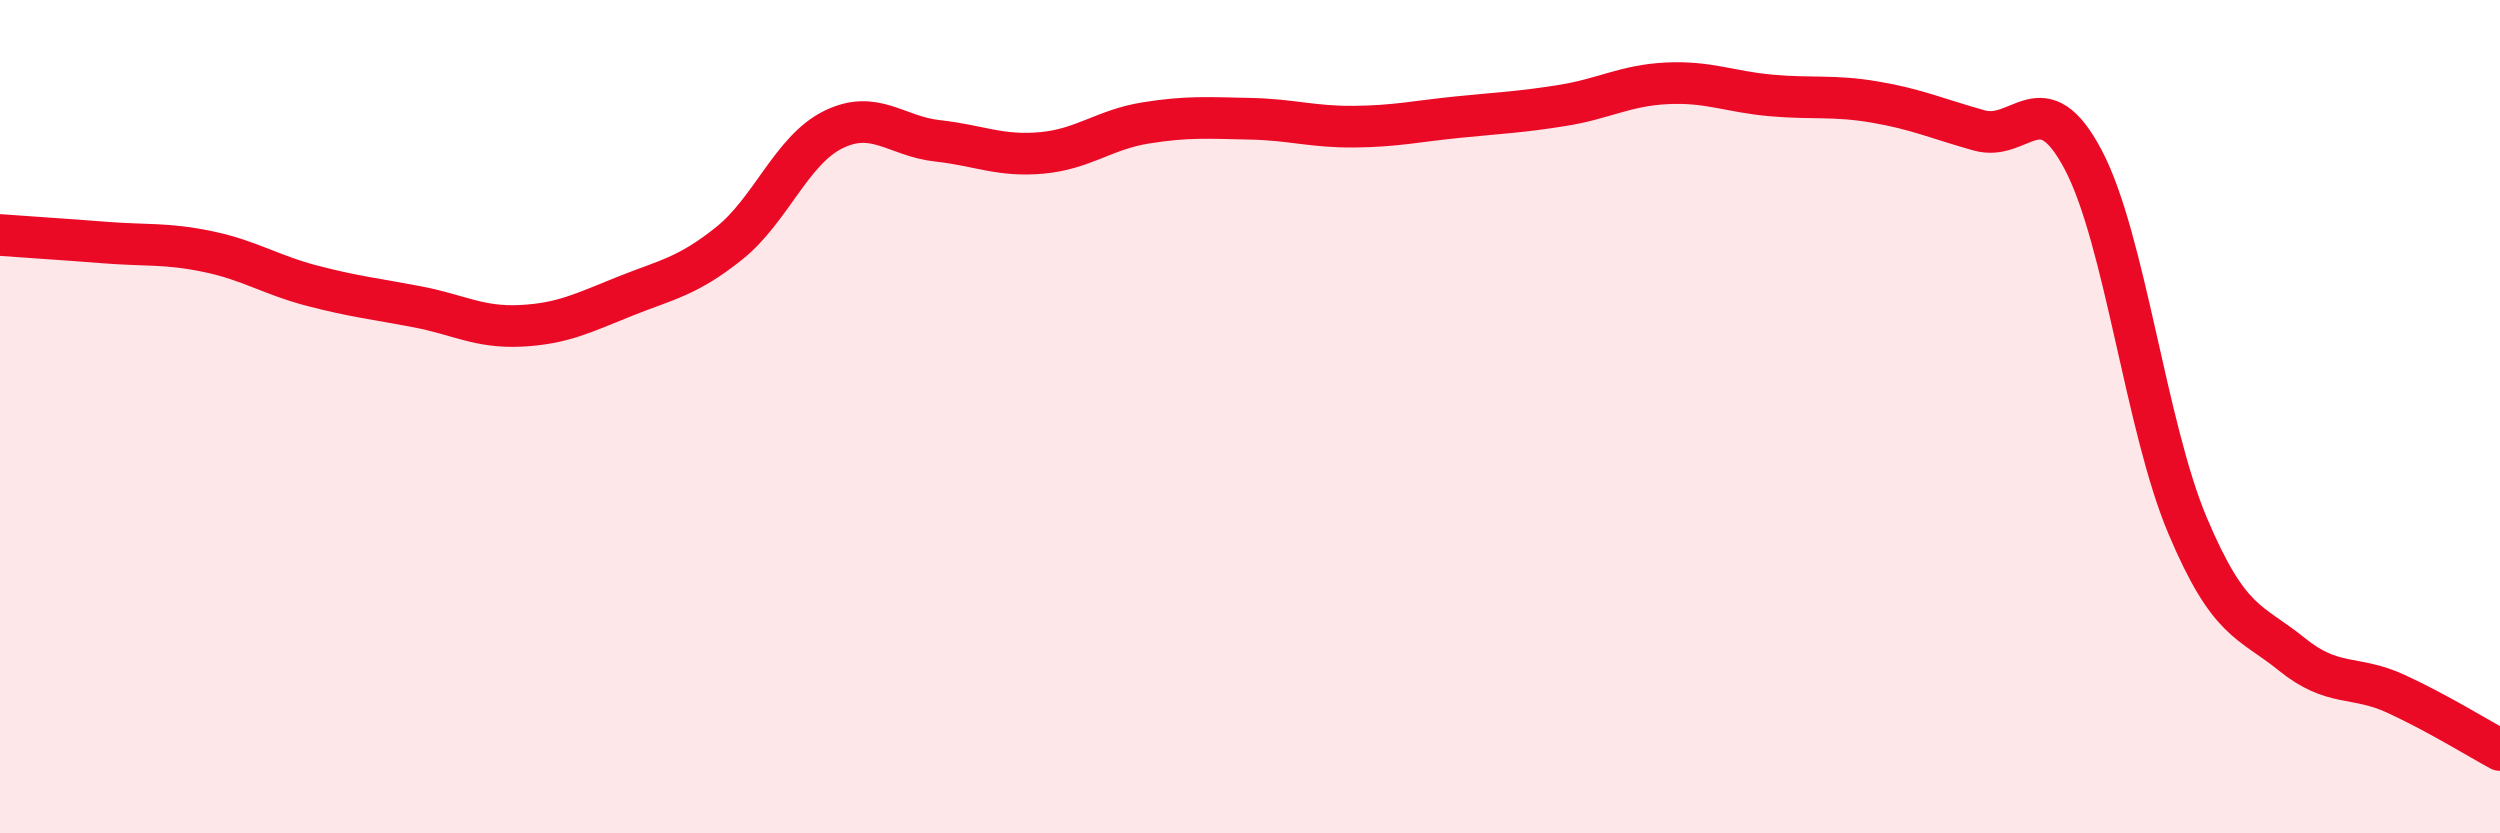
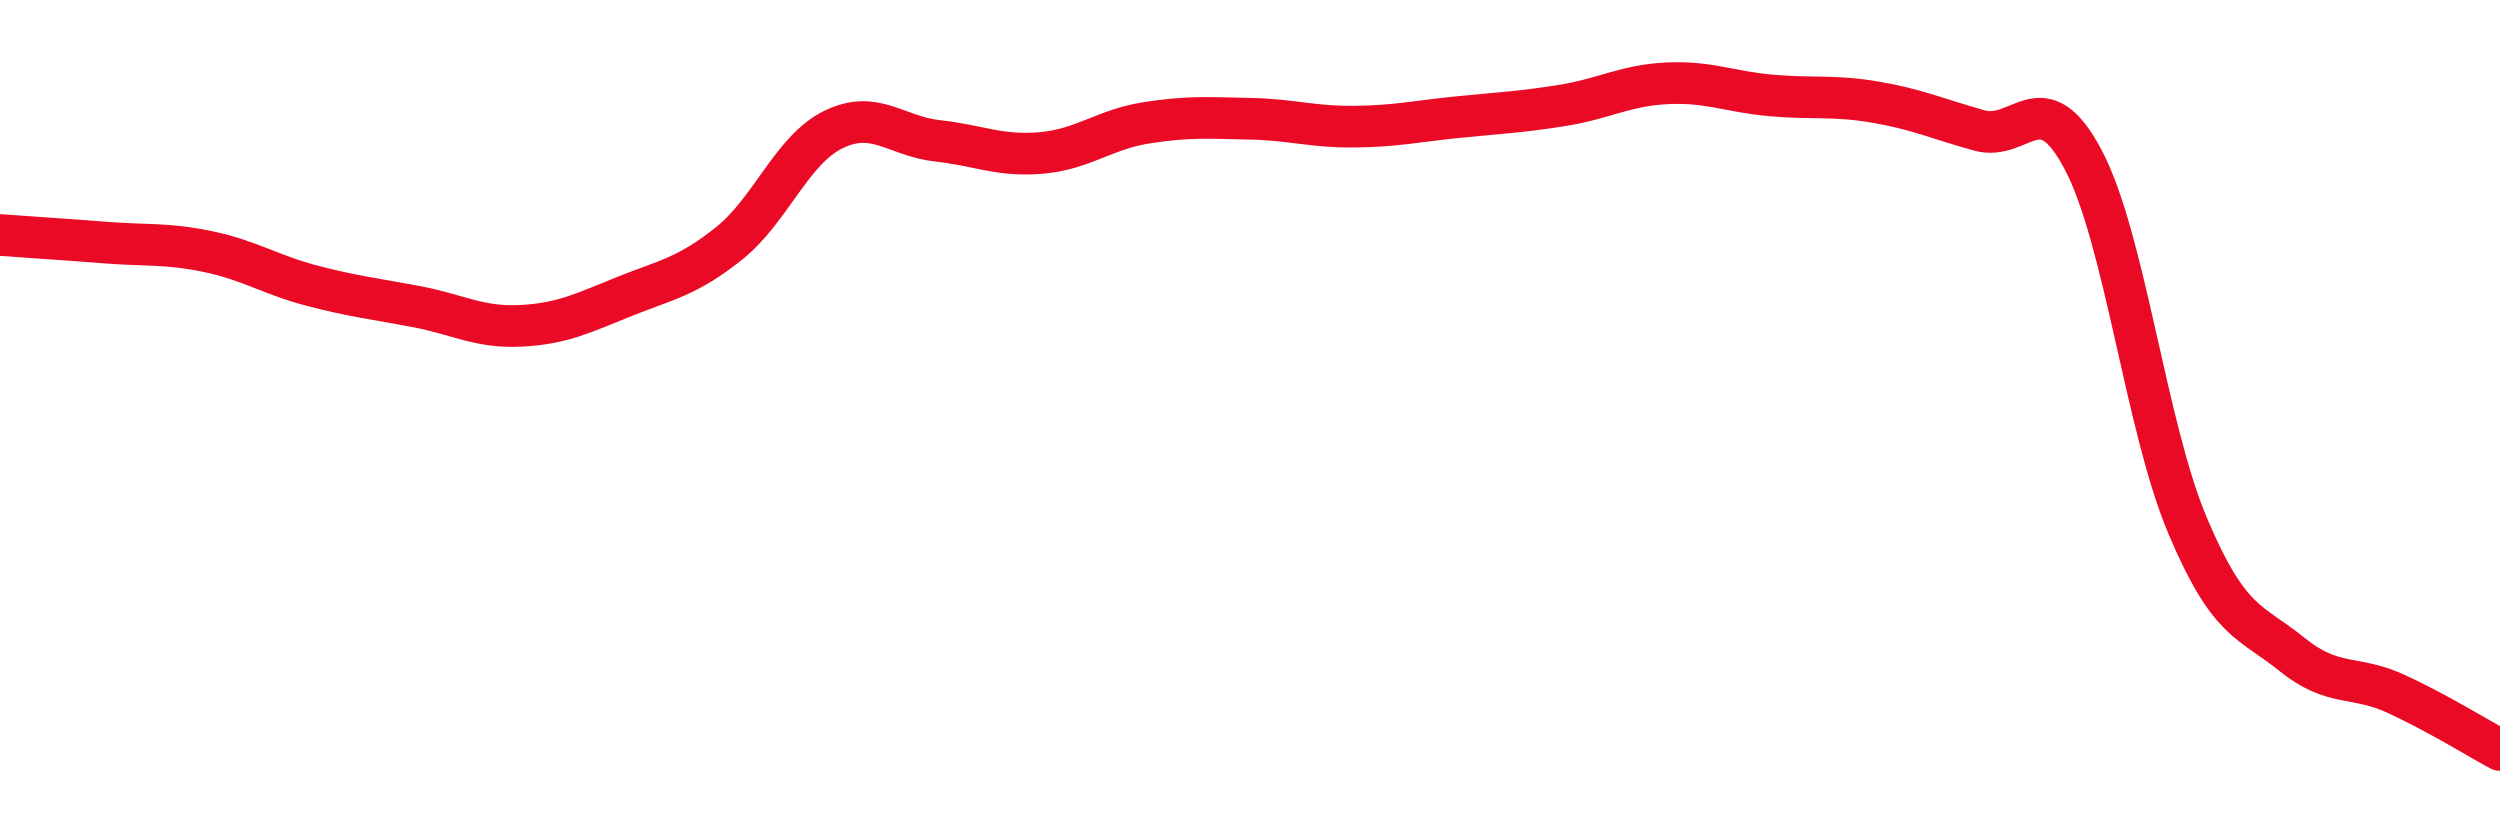
<svg xmlns="http://www.w3.org/2000/svg" width="60" height="20" viewBox="0 0 60 20">
-   <path d="M 0,5.64 C 0.5,5.68 1.5,5.74 2.5,5.82 C 3.5,5.9 4,5.83 5,6.04 C 6,6.25 6.5,6.6 7.5,6.86 C 8.5,7.12 9,7.17 10,7.36 C 11,7.55 11.5,7.87 12.5,7.82 C 13.5,7.77 14,7.51 15,7.11 C 16,6.71 16.5,6.64 17.5,5.84 C 18.5,5.04 19,3.6 20,3.11 C 21,2.62 21.5,3.27 22.5,3.38 C 23.5,3.49 24,3.76 25,3.67 C 26,3.58 26.5,3.11 27.5,2.95 C 28.5,2.79 29,2.83 30,2.85 C 31,2.87 31.5,3.05 32.5,3.04 C 33.5,3.03 34,2.91 35,2.81 C 36,2.71 36.5,2.69 37.5,2.53 C 38.5,2.37 39,2.05 40,2 C 41,1.95 41.5,2.2 42.5,2.29 C 43.5,2.38 44,2.28 45,2.45 C 46,2.62 46.5,2.85 47.5,3.13 C 48.5,3.41 49,1.94 50,3.84 C 51,5.74 51.5,10.24 52.5,12.61 C 53.5,14.98 54,14.89 55,15.7 C 56,16.51 56.5,16.19 57.5,16.65 C 58.5,17.11 59.5,17.73 60,18L60 20L0 20Z" fill="#EB0A25" opacity="0.1" stroke-linecap="round" stroke-linejoin="round" />
  <path d="M 0,5.64 C 0.5,5.68 1.5,5.74 2.5,5.82 C 3.5,5.9 4,5.83 5,6.04 C 6,6.25 6.5,6.6 7.5,6.86 C 8.5,7.12 9,7.17 10,7.36 C 11,7.55 11.5,7.87 12.5,7.82 C 13.5,7.77 14,7.51 15,7.11 C 16,6.71 16.5,6.64 17.5,5.84 C 18.5,5.04 19,3.6 20,3.11 C 21,2.62 21.5,3.27 22.5,3.38 C 23.5,3.49 24,3.76 25,3.67 C 26,3.58 26.5,3.11 27.5,2.95 C 28.5,2.79 29,2.83 30,2.85 C 31,2.87 31.5,3.05 32.5,3.04 C 33.5,3.03 34,2.91 35,2.81 C 36,2.71 36.5,2.69 37.5,2.53 C 38.5,2.37 39,2.05 40,2 C 41,1.95 41.5,2.2 42.5,2.29 C 43.5,2.38 44,2.28 45,2.45 C 46,2.62 46.5,2.85 47.5,3.13 C 48.5,3.41 49,1.94 50,3.84 C 51,5.74 51.5,10.24 52.5,12.61 C 53.5,14.98 54,14.89 55,15.7 C 56,16.51 56.5,16.19 57.5,16.65 C 58.5,17.11 59.5,17.73 60,18" stroke="#EB0A25" stroke-width="1" fill="none" stroke-linecap="round" stroke-linejoin="round" />
</svg>